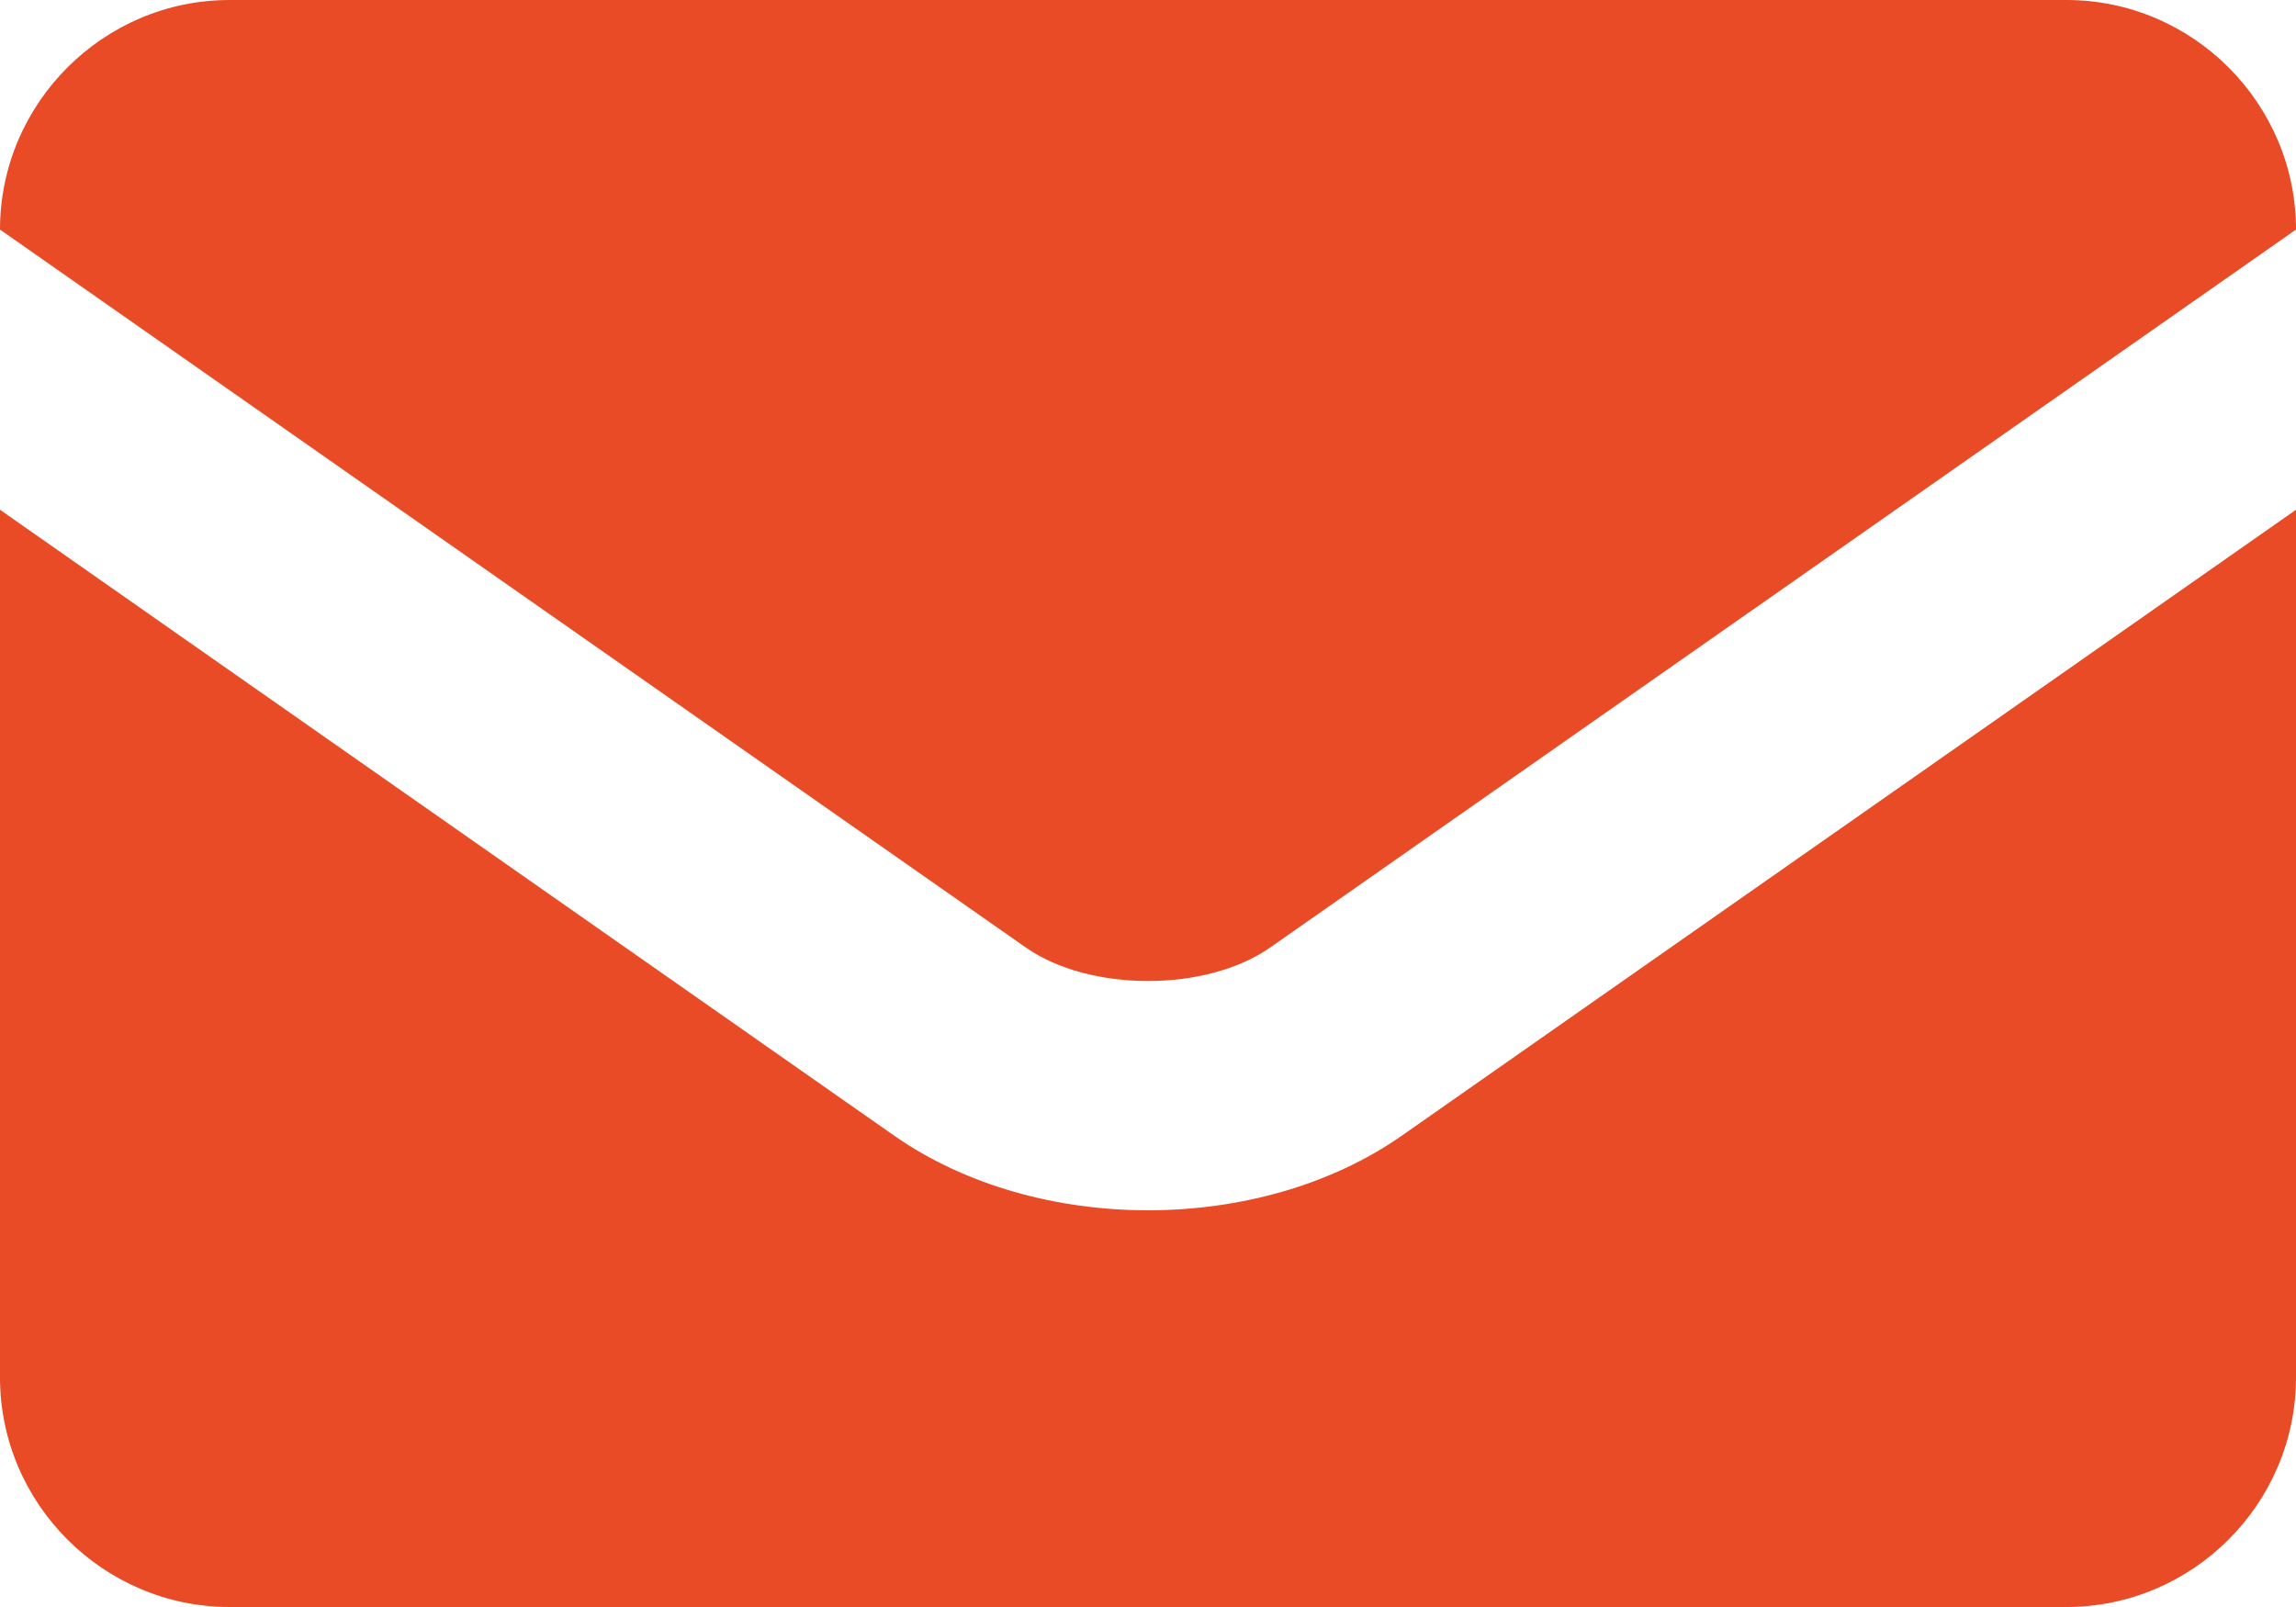
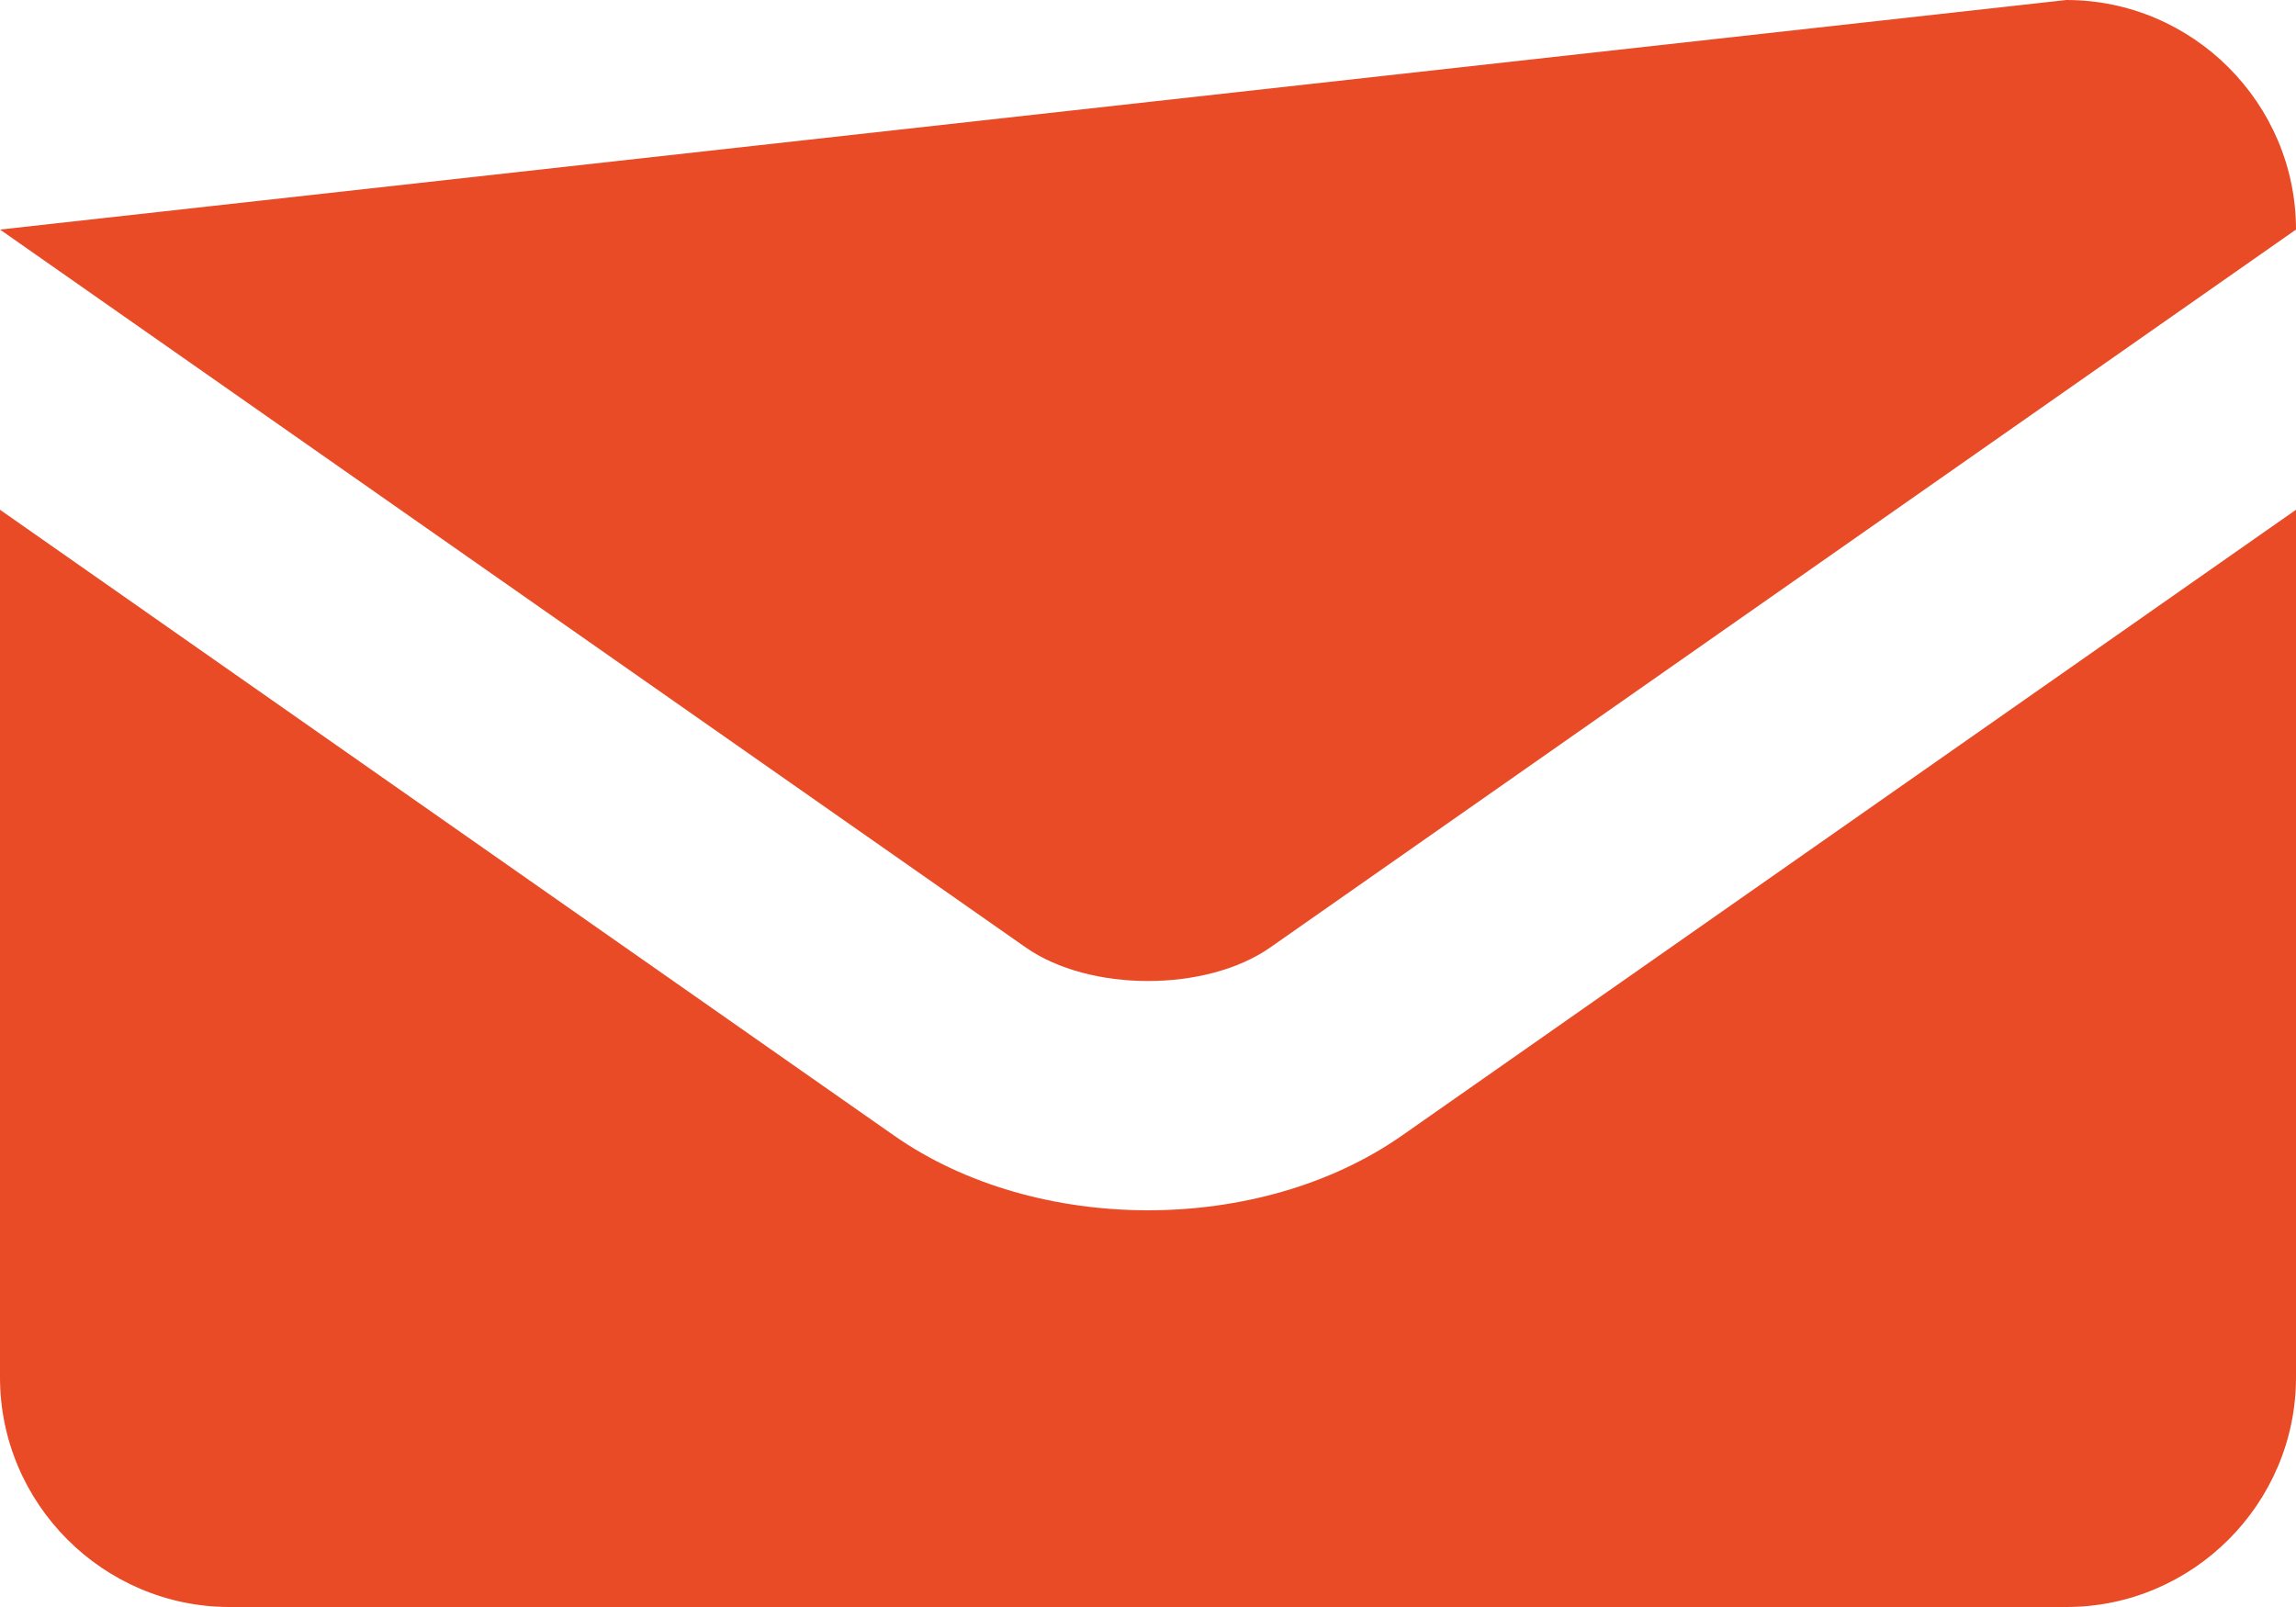
<svg xmlns="http://www.w3.org/2000/svg" width="20px" height="14px" viewBox="0 0 20 14" version="1.1">
  <title>icono-escribenos-naranja</title>
  <g id="Desktop" stroke="none" stroke-width="1" fill="none" fill-rule="evenodd">
    <g id="CONTACTO" transform="translate(-344, -923)" fill="#E84B26" fill-rule="nonzero">
      <g id="Group-11" transform="translate(344, 923)">
-         <path d="M8.935,8.254 L0,2 C0,0.9 0.9,0 2,0 L18,0 C19.1,0 20,0.9 20,2 L11.065,8.254 C10.508,8.644 9.492,8.644 8.935,8.254 Z M10,10.544 C9.204,10.544 8.408,10.327 7.788,9.893 L0,4.441 L0,12 C0,13.1 0.9,14 2,14 L18,14 C19.1,14 20,13.1 20,12 L20,4.441 L12.212,9.893 C11.592,10.327 10.796,10.544 10,10.544 Z" id="icono-escribenos-naranja" />
+         <path d="M8.935,8.254 L0,2 L18,0 C19.1,0 20,0.9 20,2 L11.065,8.254 C10.508,8.644 9.492,8.644 8.935,8.254 Z M10,10.544 C9.204,10.544 8.408,10.327 7.788,9.893 L0,4.441 L0,12 C0,13.1 0.9,14 2,14 L18,14 C19.1,14 20,13.1 20,12 L20,4.441 L12.212,9.893 C11.592,10.327 10.796,10.544 10,10.544 Z" id="icono-escribenos-naranja" />
      </g>
    </g>
  </g>
</svg>